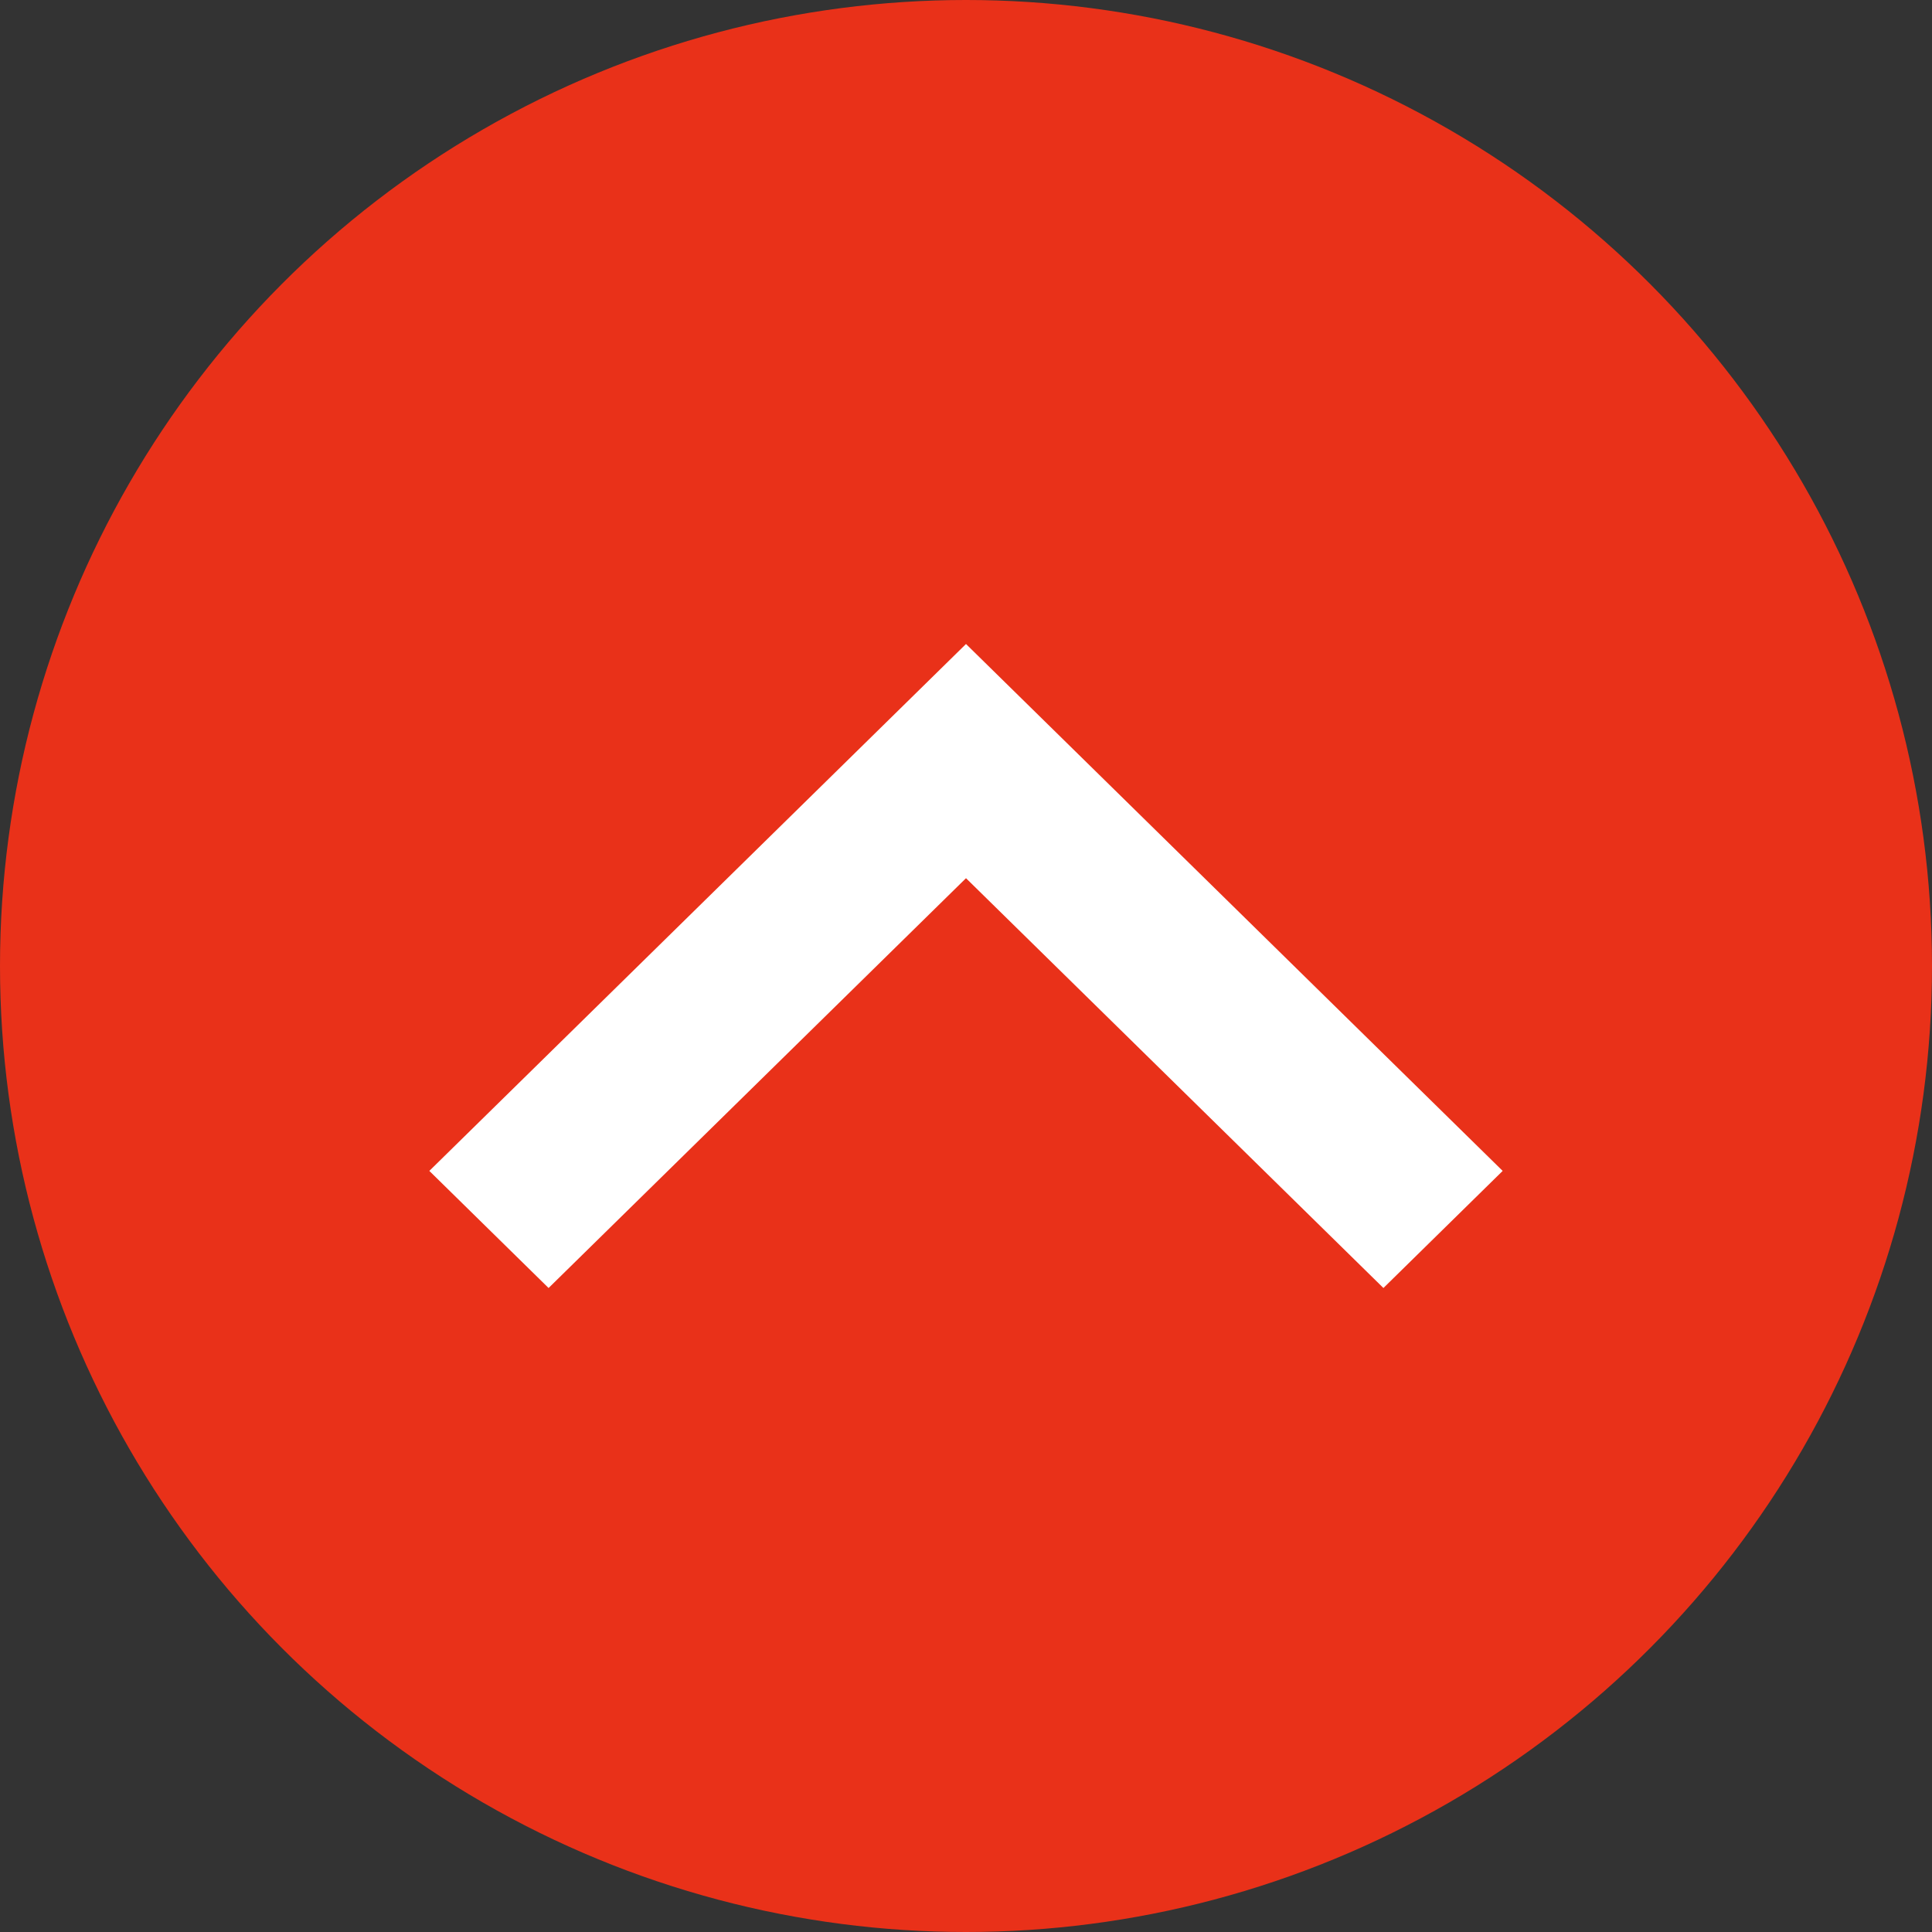
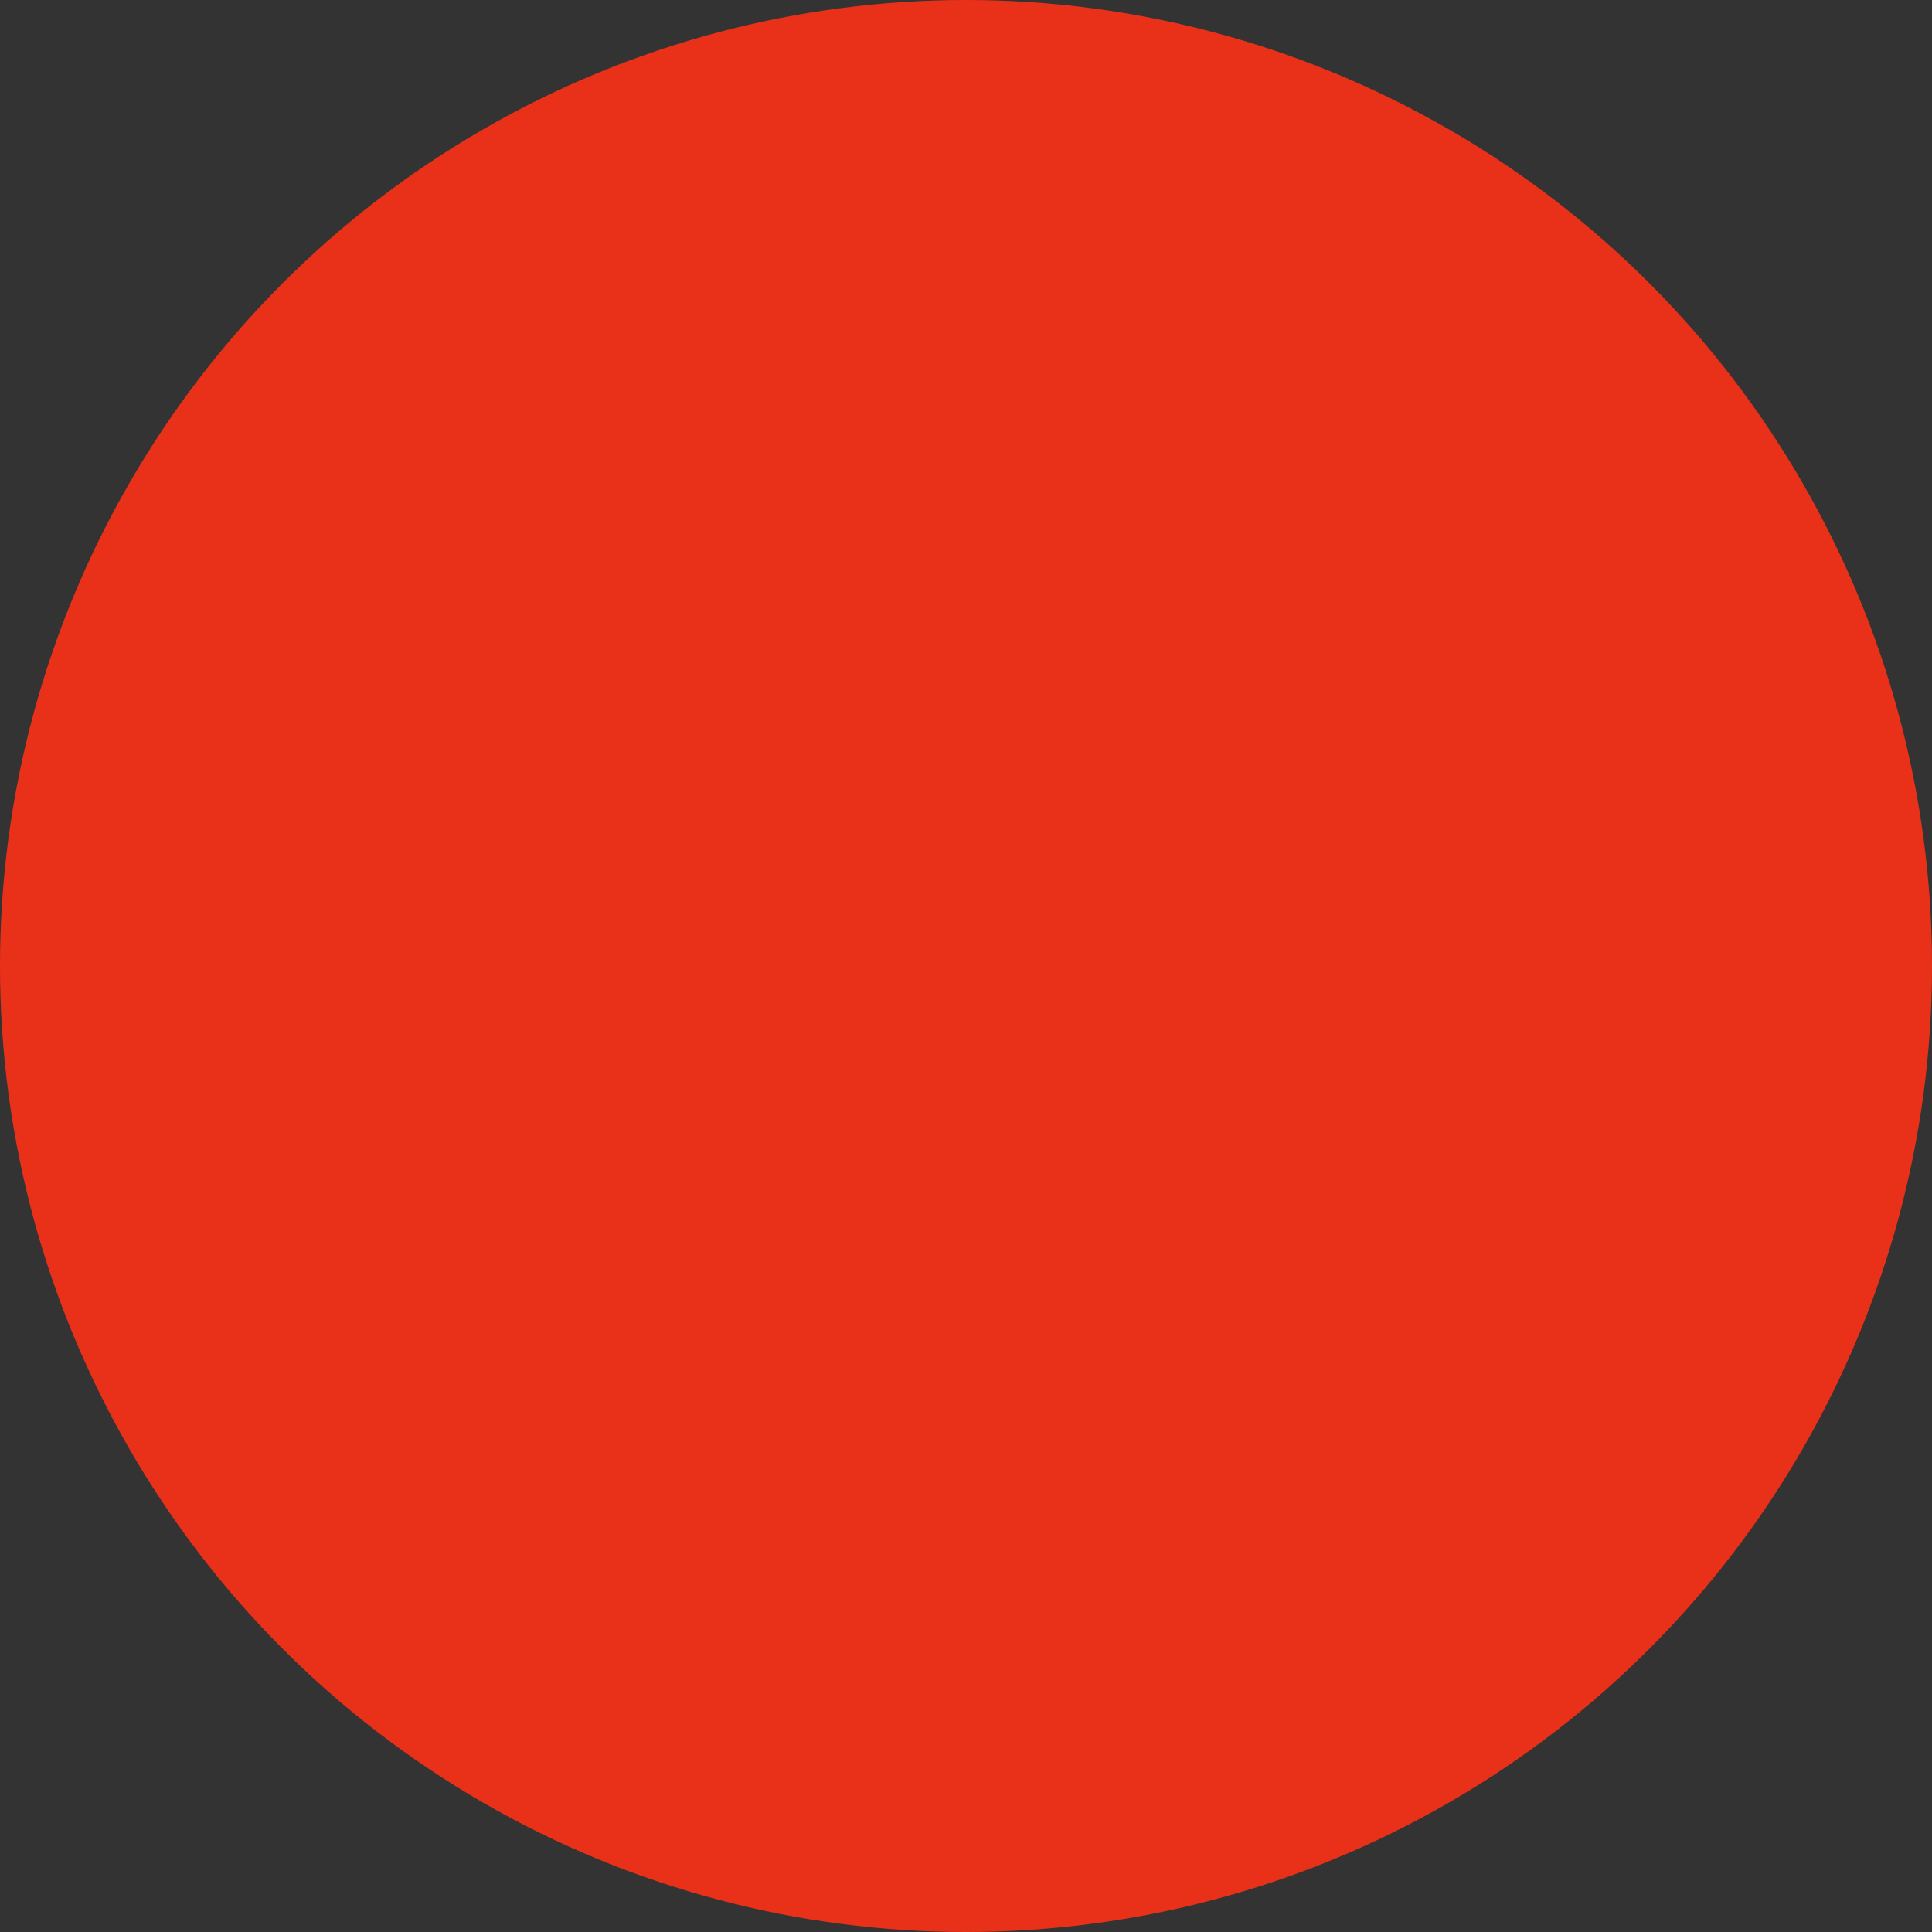
<svg xmlns="http://www.w3.org/2000/svg" width="18" height="18" viewBox="0 0 18 18" fill="none">
  <rect x="0" y="0" width="18" height="18" fill="#333333" stroke="none" />
  <circle cx="9" cy="9" r="9" fill="#E93119" />
-   <path d="M9 8.182L12.889 12L14 10.909L9 6L4 10.909L5.111 12L9 8.182Z" fill="white" />
</svg>